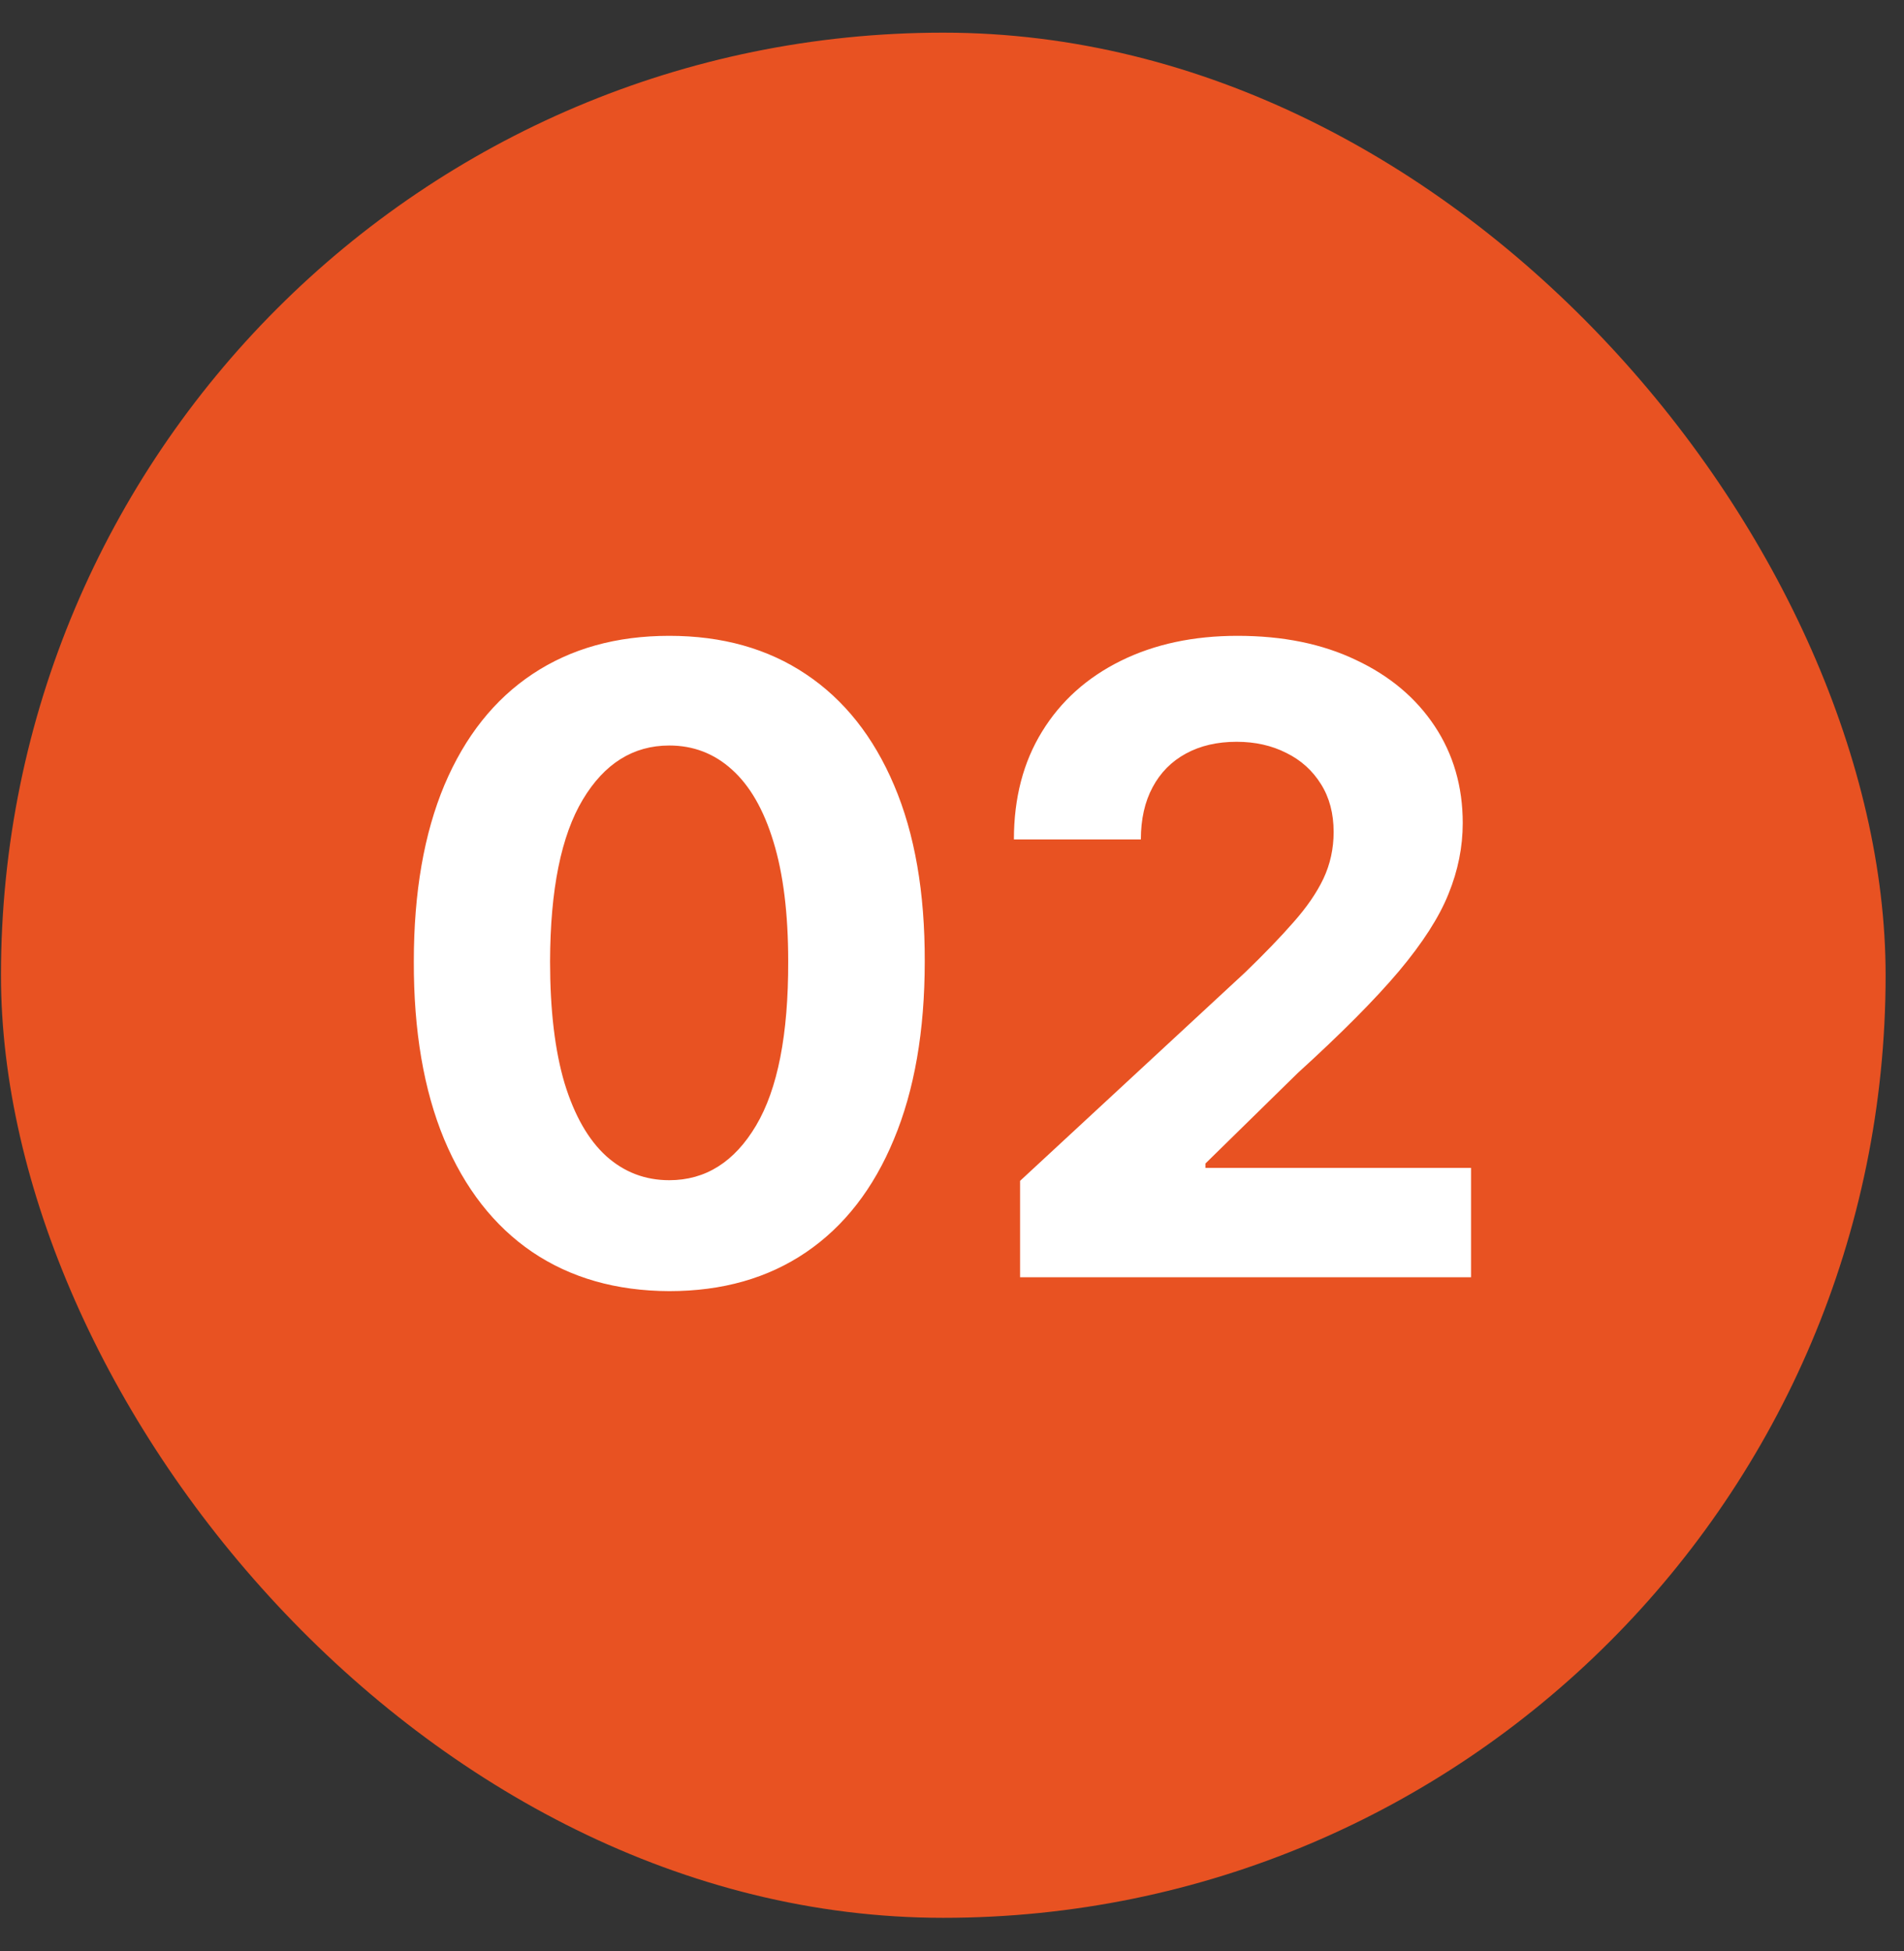
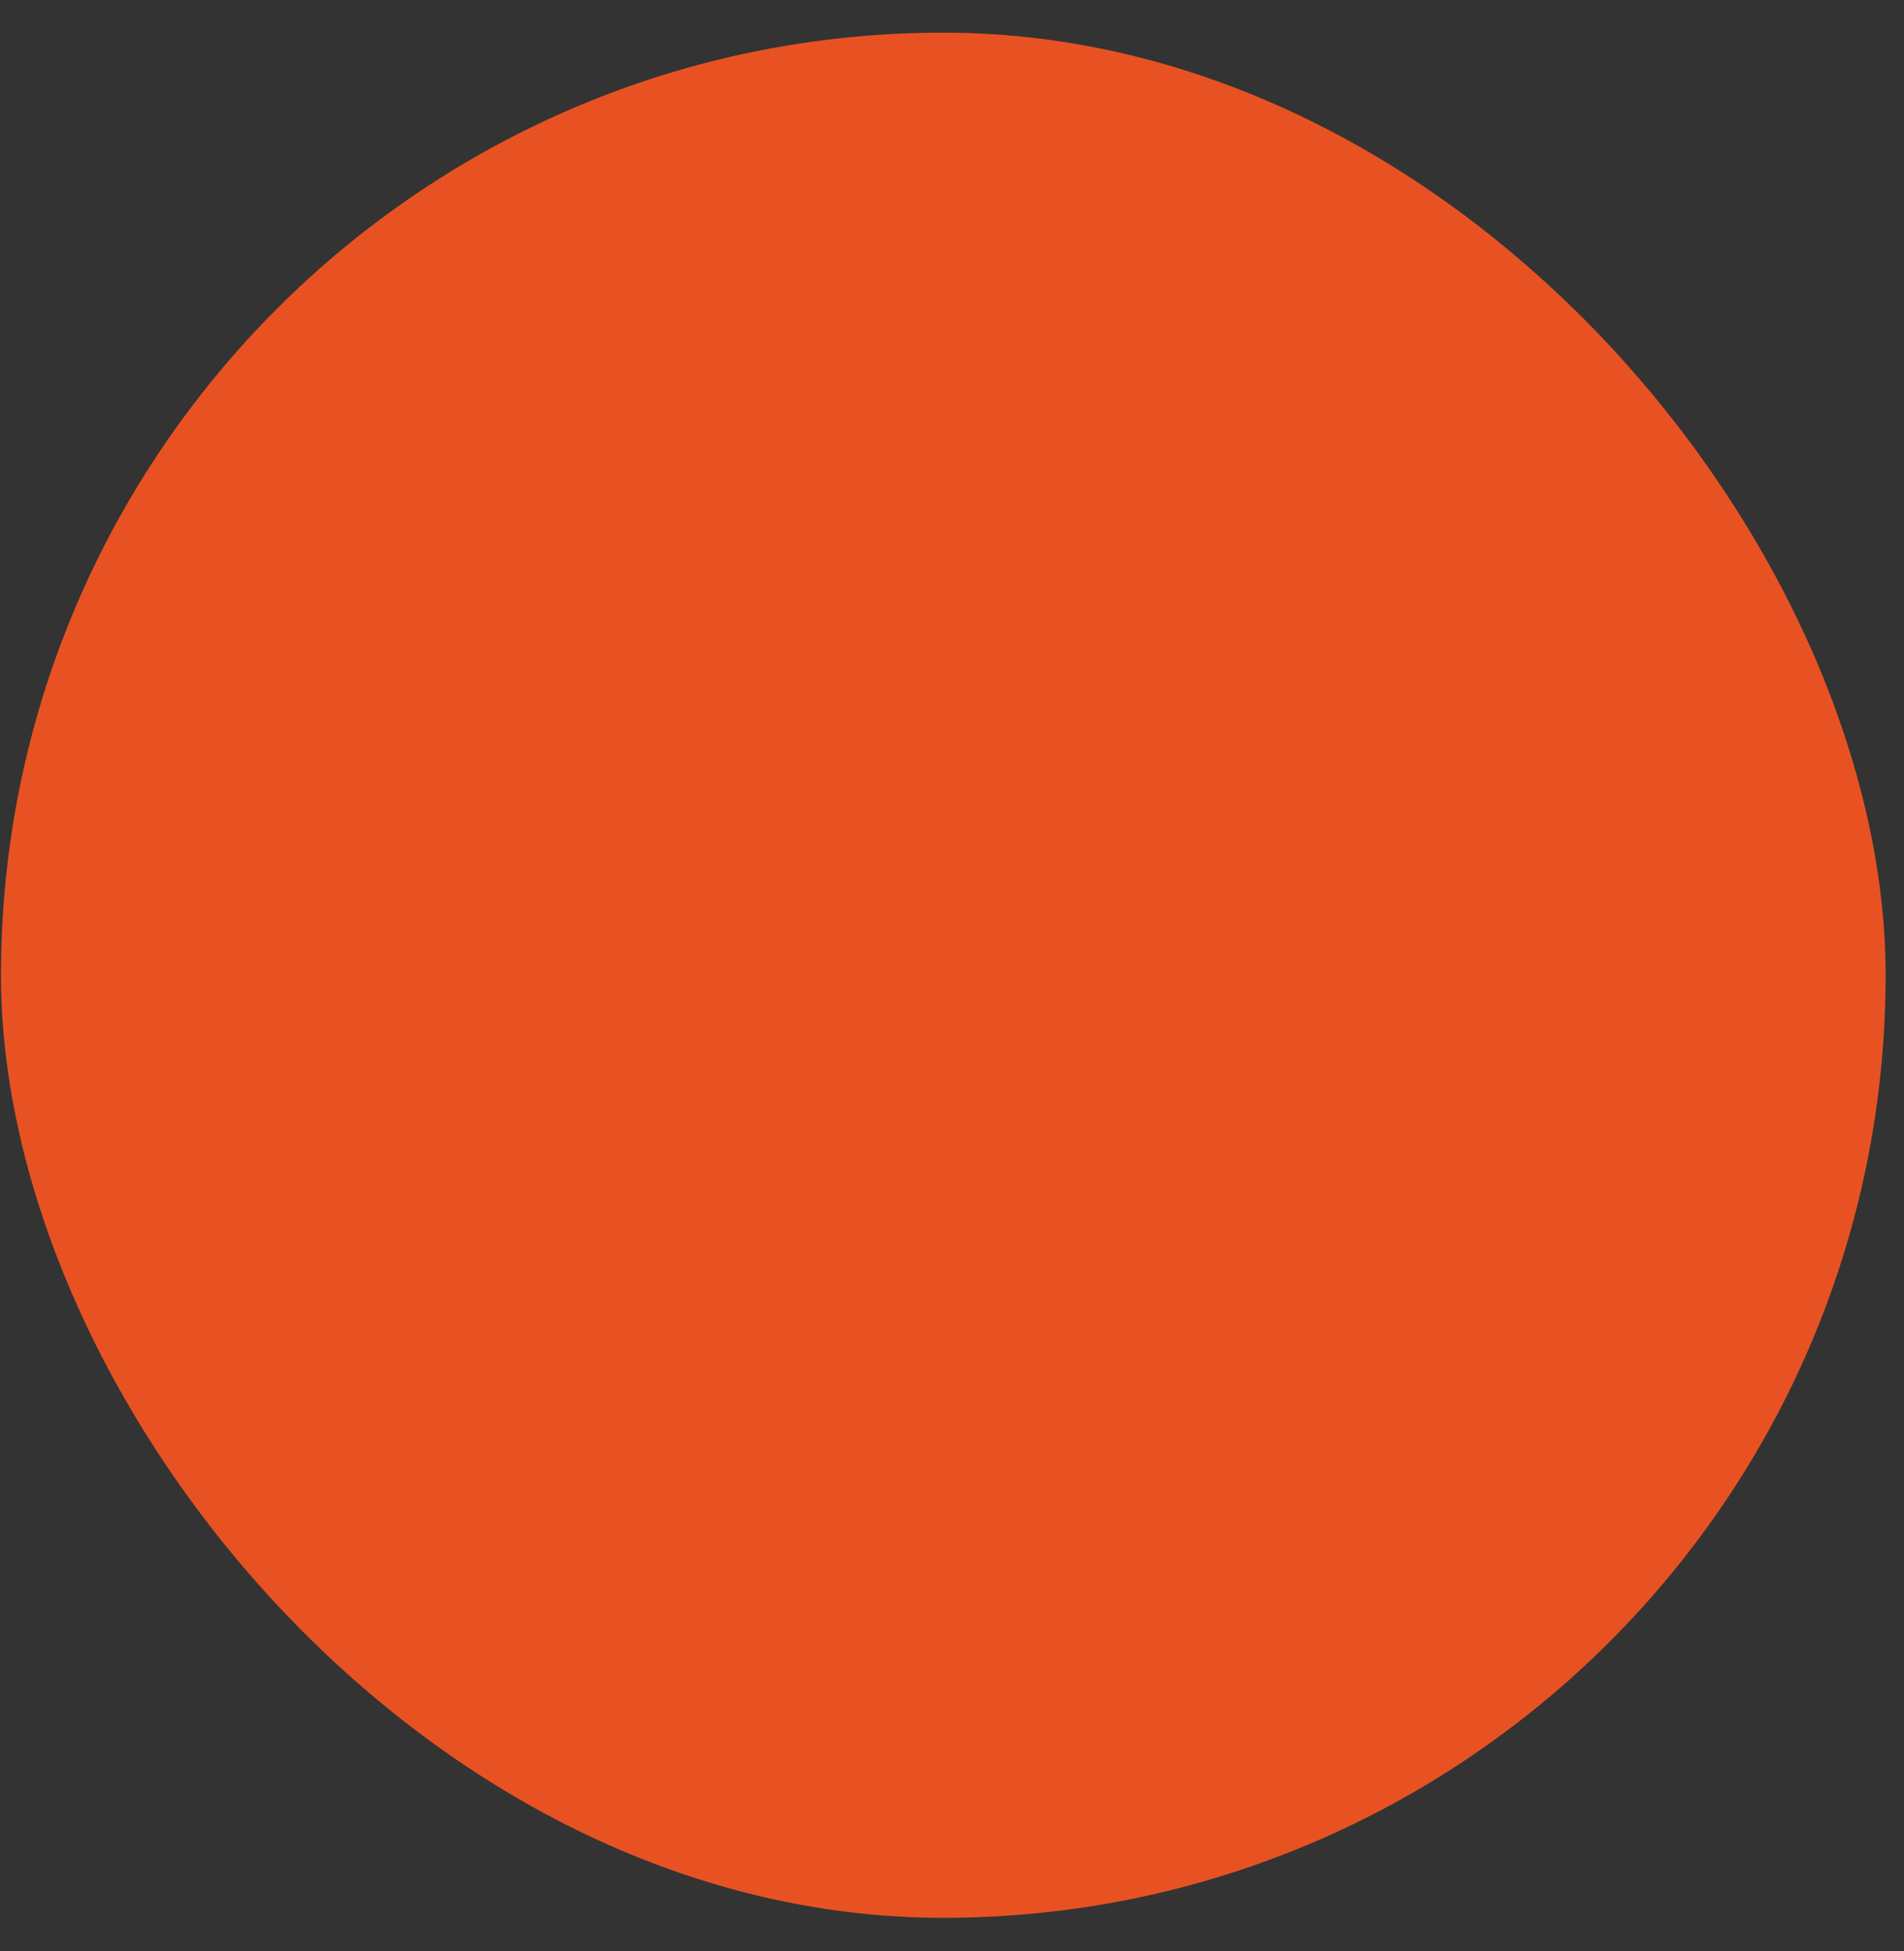
<svg xmlns="http://www.w3.org/2000/svg" width="41" height="42" viewBox="0 0 41 42" fill="none">
  <rect x="0" y="0" width="41" height="42" fill="#333333" stroke="none" />
  <rect x="0.021" y="0.703" width="40.583" height="40.583" rx="20.291" fill="#E85222" />
-   <path d="M14.412 27.795C13.268 27.791 12.284 27.509 11.459 26.951C10.638 26.392 10.007 25.583 9.563 24.523C9.124 23.463 8.907 22.188 8.911 20.698C8.911 19.213 9.131 17.947 9.57 16.9C10.013 15.854 10.645 15.058 11.465 14.512C12.29 13.963 13.272 13.688 14.412 13.688C15.552 13.688 16.532 13.963 17.352 14.512C18.177 15.062 18.811 15.861 19.254 16.907C19.698 17.949 19.917 19.213 19.913 20.698C19.913 22.193 19.691 23.47 19.248 24.529C18.809 25.589 18.179 26.399 17.359 26.957C16.538 27.516 15.556 27.795 14.412 27.795ZM14.412 25.407C15.192 25.407 15.815 25.015 16.281 24.23C16.747 23.445 16.977 22.268 16.973 20.698C16.973 19.665 16.866 18.805 16.654 18.117C16.445 17.43 16.148 16.914 15.762 16.568C15.381 16.222 14.931 16.049 14.412 16.049C13.636 16.049 13.015 16.437 12.55 17.213C12.084 17.989 11.849 19.151 11.845 20.698C11.845 21.745 11.949 22.618 12.157 23.319C12.37 24.015 12.669 24.538 13.055 24.889C13.441 25.235 13.893 25.407 14.412 25.407ZM21.966 27.496V25.421L26.815 20.931C27.228 20.532 27.574 20.173 27.853 19.854C28.137 19.534 28.352 19.222 28.498 18.916C28.644 18.605 28.718 18.27 28.718 17.911C28.718 17.512 28.627 17.169 28.445 16.88C28.263 16.588 28.015 16.364 27.7 16.209C27.385 16.049 27.028 15.969 26.629 15.969C26.212 15.969 25.849 16.053 25.538 16.222C25.228 16.39 24.988 16.632 24.82 16.947C24.651 17.262 24.567 17.636 24.567 18.071H21.833C21.833 17.18 22.035 16.406 22.439 15.75C22.842 15.093 23.407 14.586 24.135 14.226C24.862 13.867 25.7 13.688 26.649 13.688C27.625 13.688 28.474 13.861 29.197 14.207C29.924 14.548 30.489 15.022 30.893 15.63C31.296 16.237 31.498 16.934 31.498 17.718C31.498 18.233 31.396 18.741 31.192 19.242C30.992 19.743 30.635 20.299 30.121 20.911C29.607 21.519 28.882 22.248 27.946 23.099L25.957 25.048V25.142H31.677V27.496H21.966Z" fill="white" />
</svg>